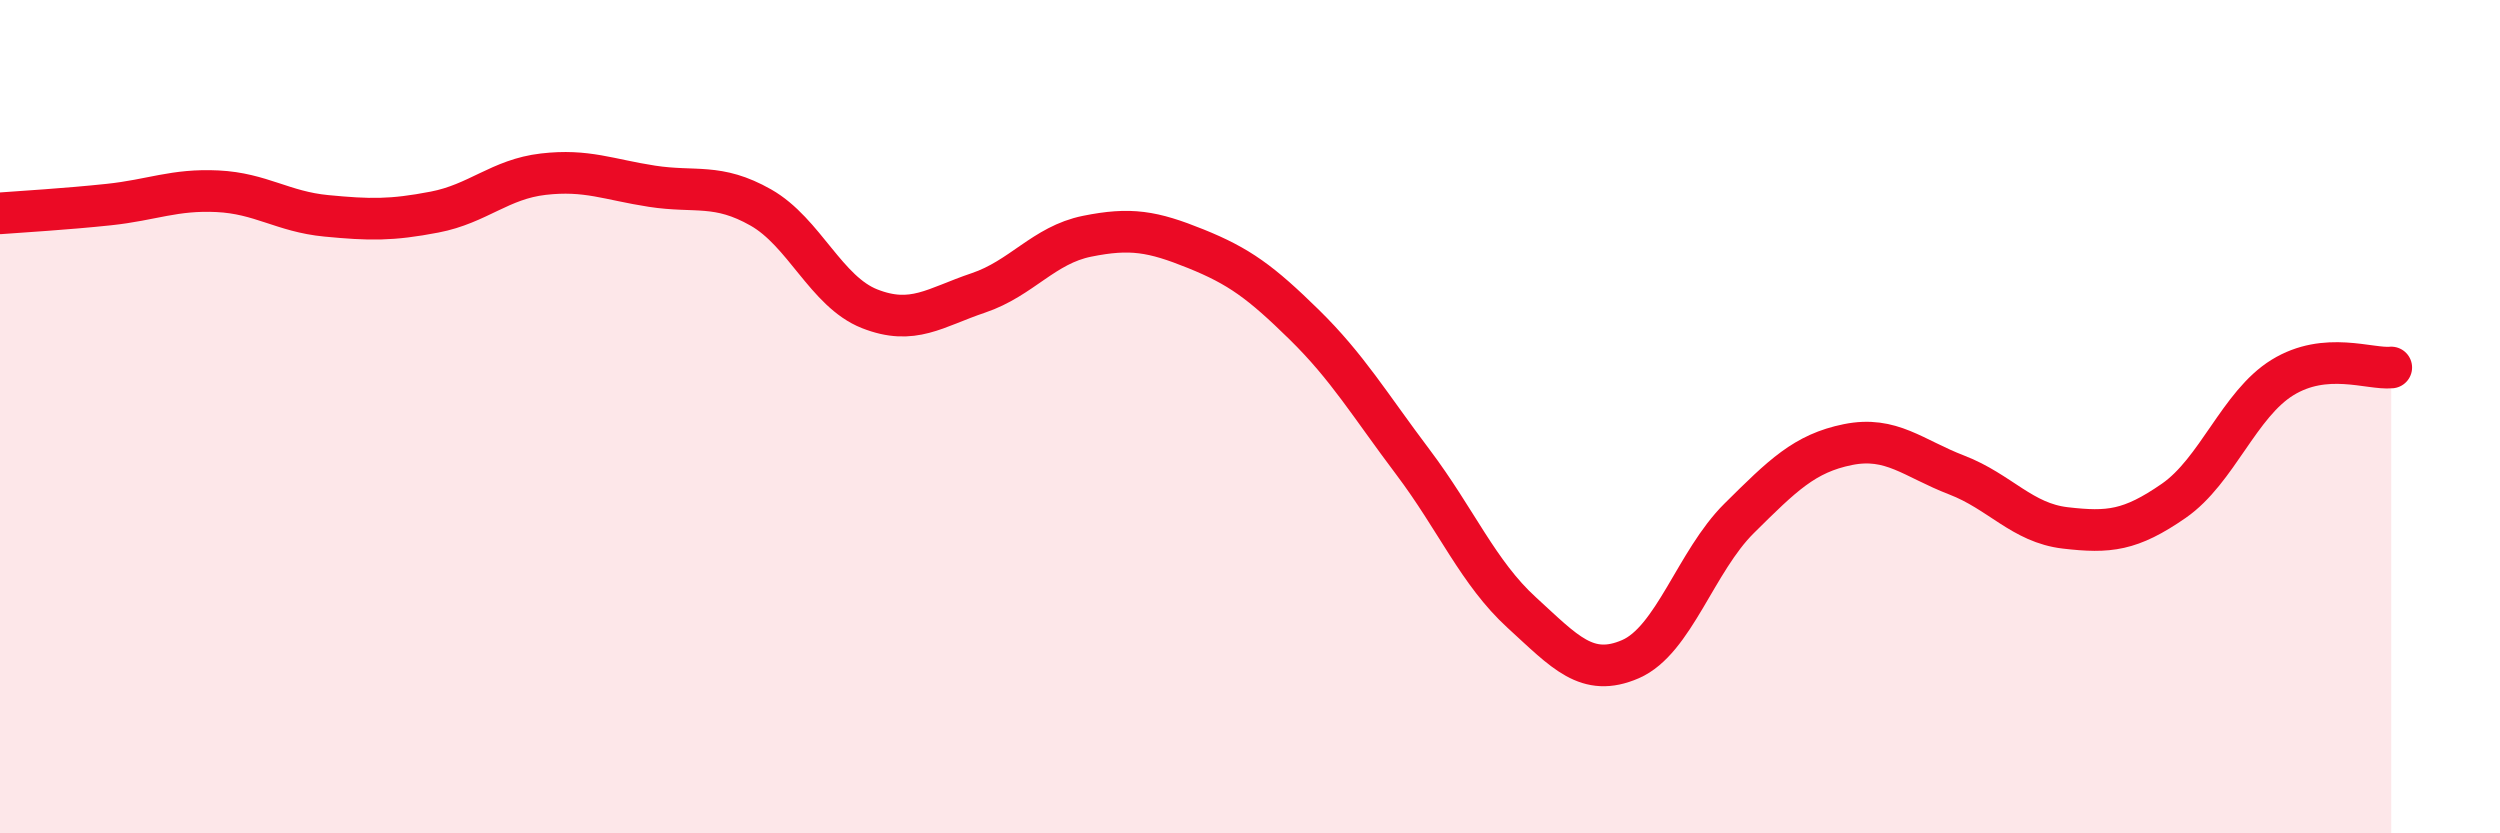
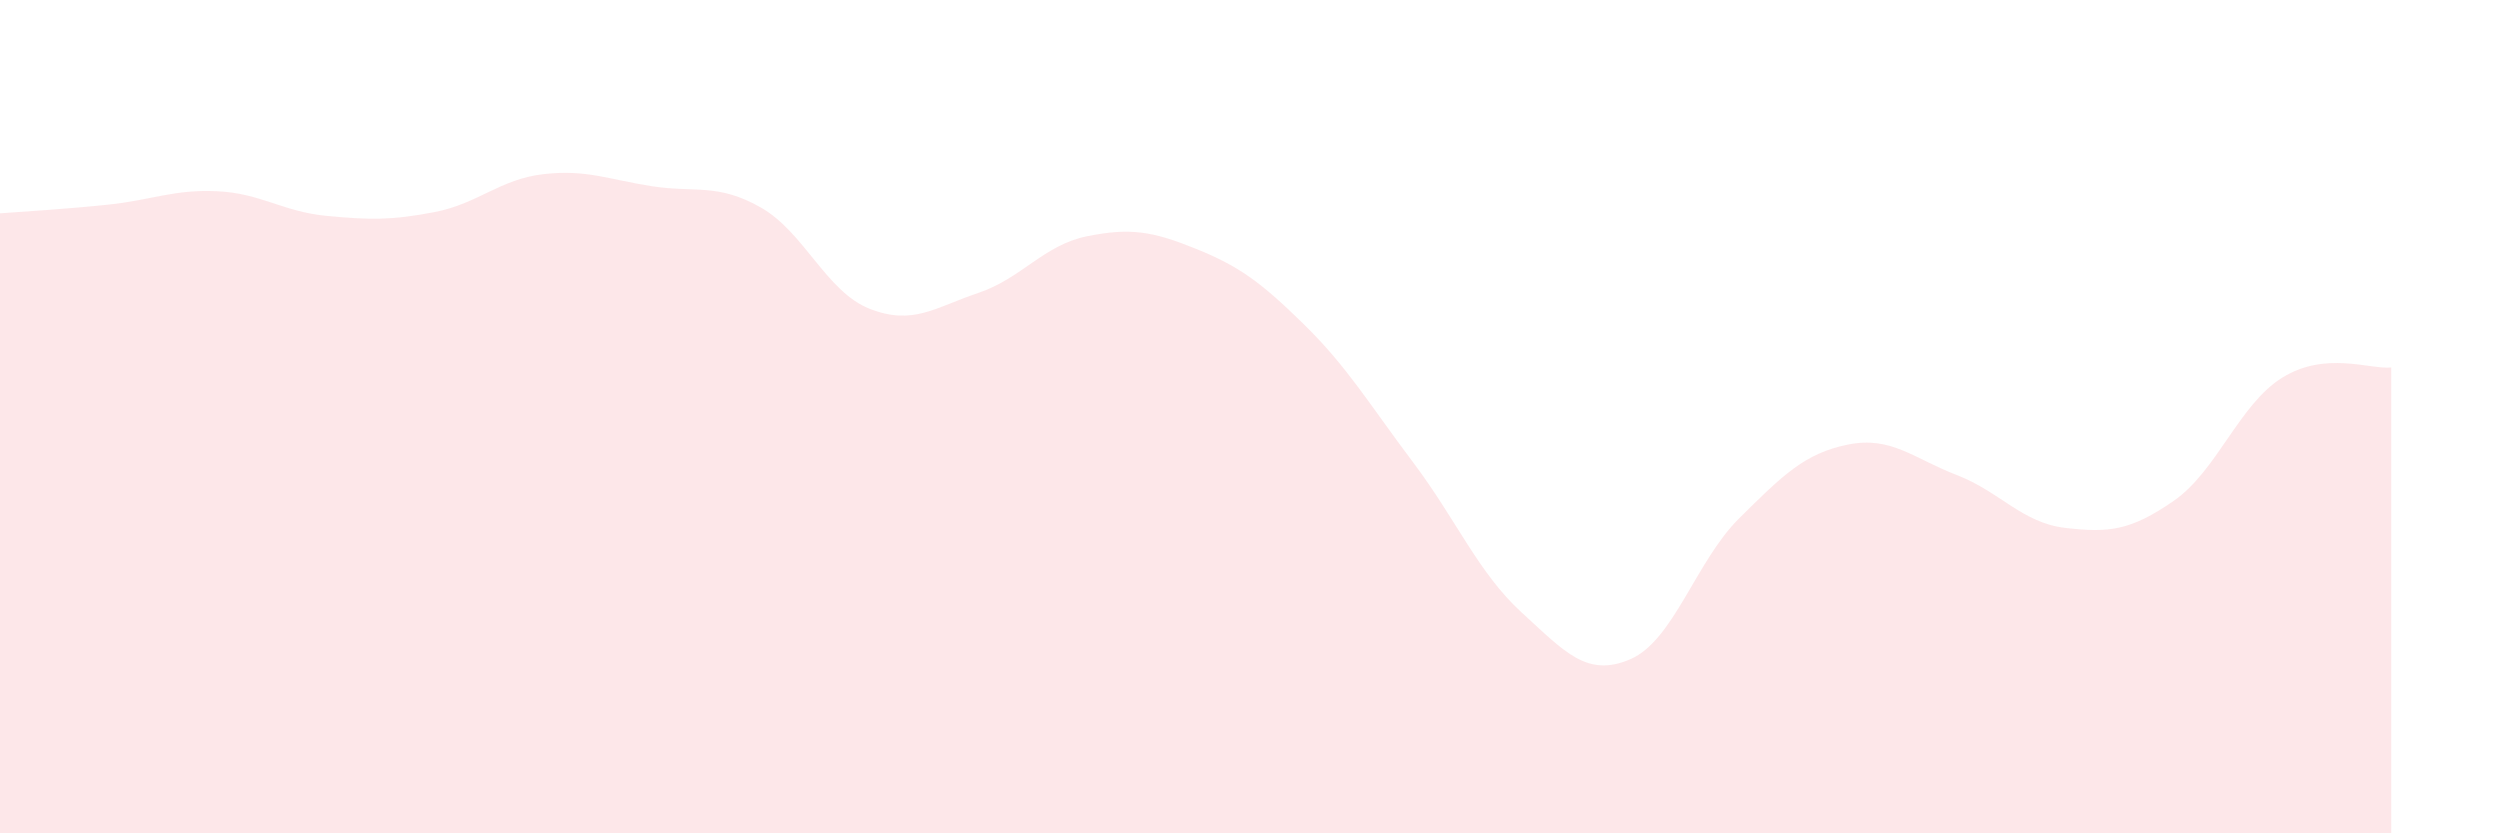
<svg xmlns="http://www.w3.org/2000/svg" width="60" height="20" viewBox="0 0 60 20">
  <path d="M 0,5.12 C 0.52,5.08 1.57,5.02 2.61,4.91 C 3.65,4.8 4.18,4.54 5.22,4.59 C 6.26,4.64 6.79,5.08 7.83,5.18 C 8.87,5.28 9.39,5.29 10.43,5.09 C 11.47,4.89 12,4.3 13.04,4.18 C 14.08,4.06 14.61,4.31 15.65,4.47 C 16.69,4.63 17.22,4.39 18.26,4.98 C 19.3,5.57 19.83,7 20.87,7.41 C 21.91,7.82 22.44,7.38 23.48,7.03 C 24.52,6.68 25.05,5.88 26.09,5.67 C 27.13,5.46 27.66,5.55 28.7,5.97 C 29.74,6.39 30.26,6.77 31.3,7.79 C 32.34,8.81 32.87,9.71 33.91,11.09 C 34.95,12.47 35.48,13.75 36.52,14.7 C 37.56,15.65 38.09,16.27 39.13,15.82 C 40.17,15.37 40.7,13.47 41.74,12.44 C 42.78,11.41 43.31,10.88 44.35,10.67 C 45.39,10.46 45.92,11 46.96,11.4 C 48,11.8 48.53,12.55 49.57,12.67 C 50.61,12.79 51.13,12.74 52.17,12.02 C 53.21,11.3 53.74,9.7 54.78,9.06 C 55.82,8.42 56.87,8.87 57.39,8.82L57.39 20L0 20Z" fill="#EB0A25" opacity="0.1" stroke-linecap="round" stroke-linejoin="round" />
-   <path d="M 0,5.12 C 0.52,5.08 1.57,5.02 2.61,4.91 C 3.65,4.8 4.18,4.54 5.22,4.59 C 6.26,4.64 6.79,5.08 7.83,5.18 C 8.87,5.28 9.39,5.29 10.43,5.09 C 11.47,4.89 12,4.3 13.04,4.18 C 14.08,4.06 14.61,4.31 15.65,4.47 C 16.69,4.63 17.22,4.39 18.26,4.98 C 19.3,5.57 19.83,7 20.87,7.41 C 21.91,7.82 22.44,7.38 23.48,7.03 C 24.52,6.68 25.05,5.88 26.09,5.67 C 27.13,5.46 27.66,5.55 28.7,5.97 C 29.74,6.39 30.26,6.77 31.3,7.79 C 32.34,8.81 32.87,9.71 33.91,11.09 C 34.95,12.47 35.48,13.75 36.52,14.7 C 37.56,15.65 38.09,16.27 39.13,15.82 C 40.17,15.37 40.7,13.47 41.74,12.44 C 42.78,11.41 43.31,10.88 44.35,10.67 C 45.39,10.46 45.92,11 46.96,11.4 C 48,11.8 48.53,12.55 49.57,12.67 C 50.61,12.79 51.13,12.74 52.17,12.02 C 53.21,11.3 53.74,9.7 54.78,9.06 C 55.82,8.42 56.87,8.87 57.39,8.82" stroke="#EB0A25" stroke-width="1" fill="none" stroke-linecap="round" stroke-linejoin="round" />
</svg>